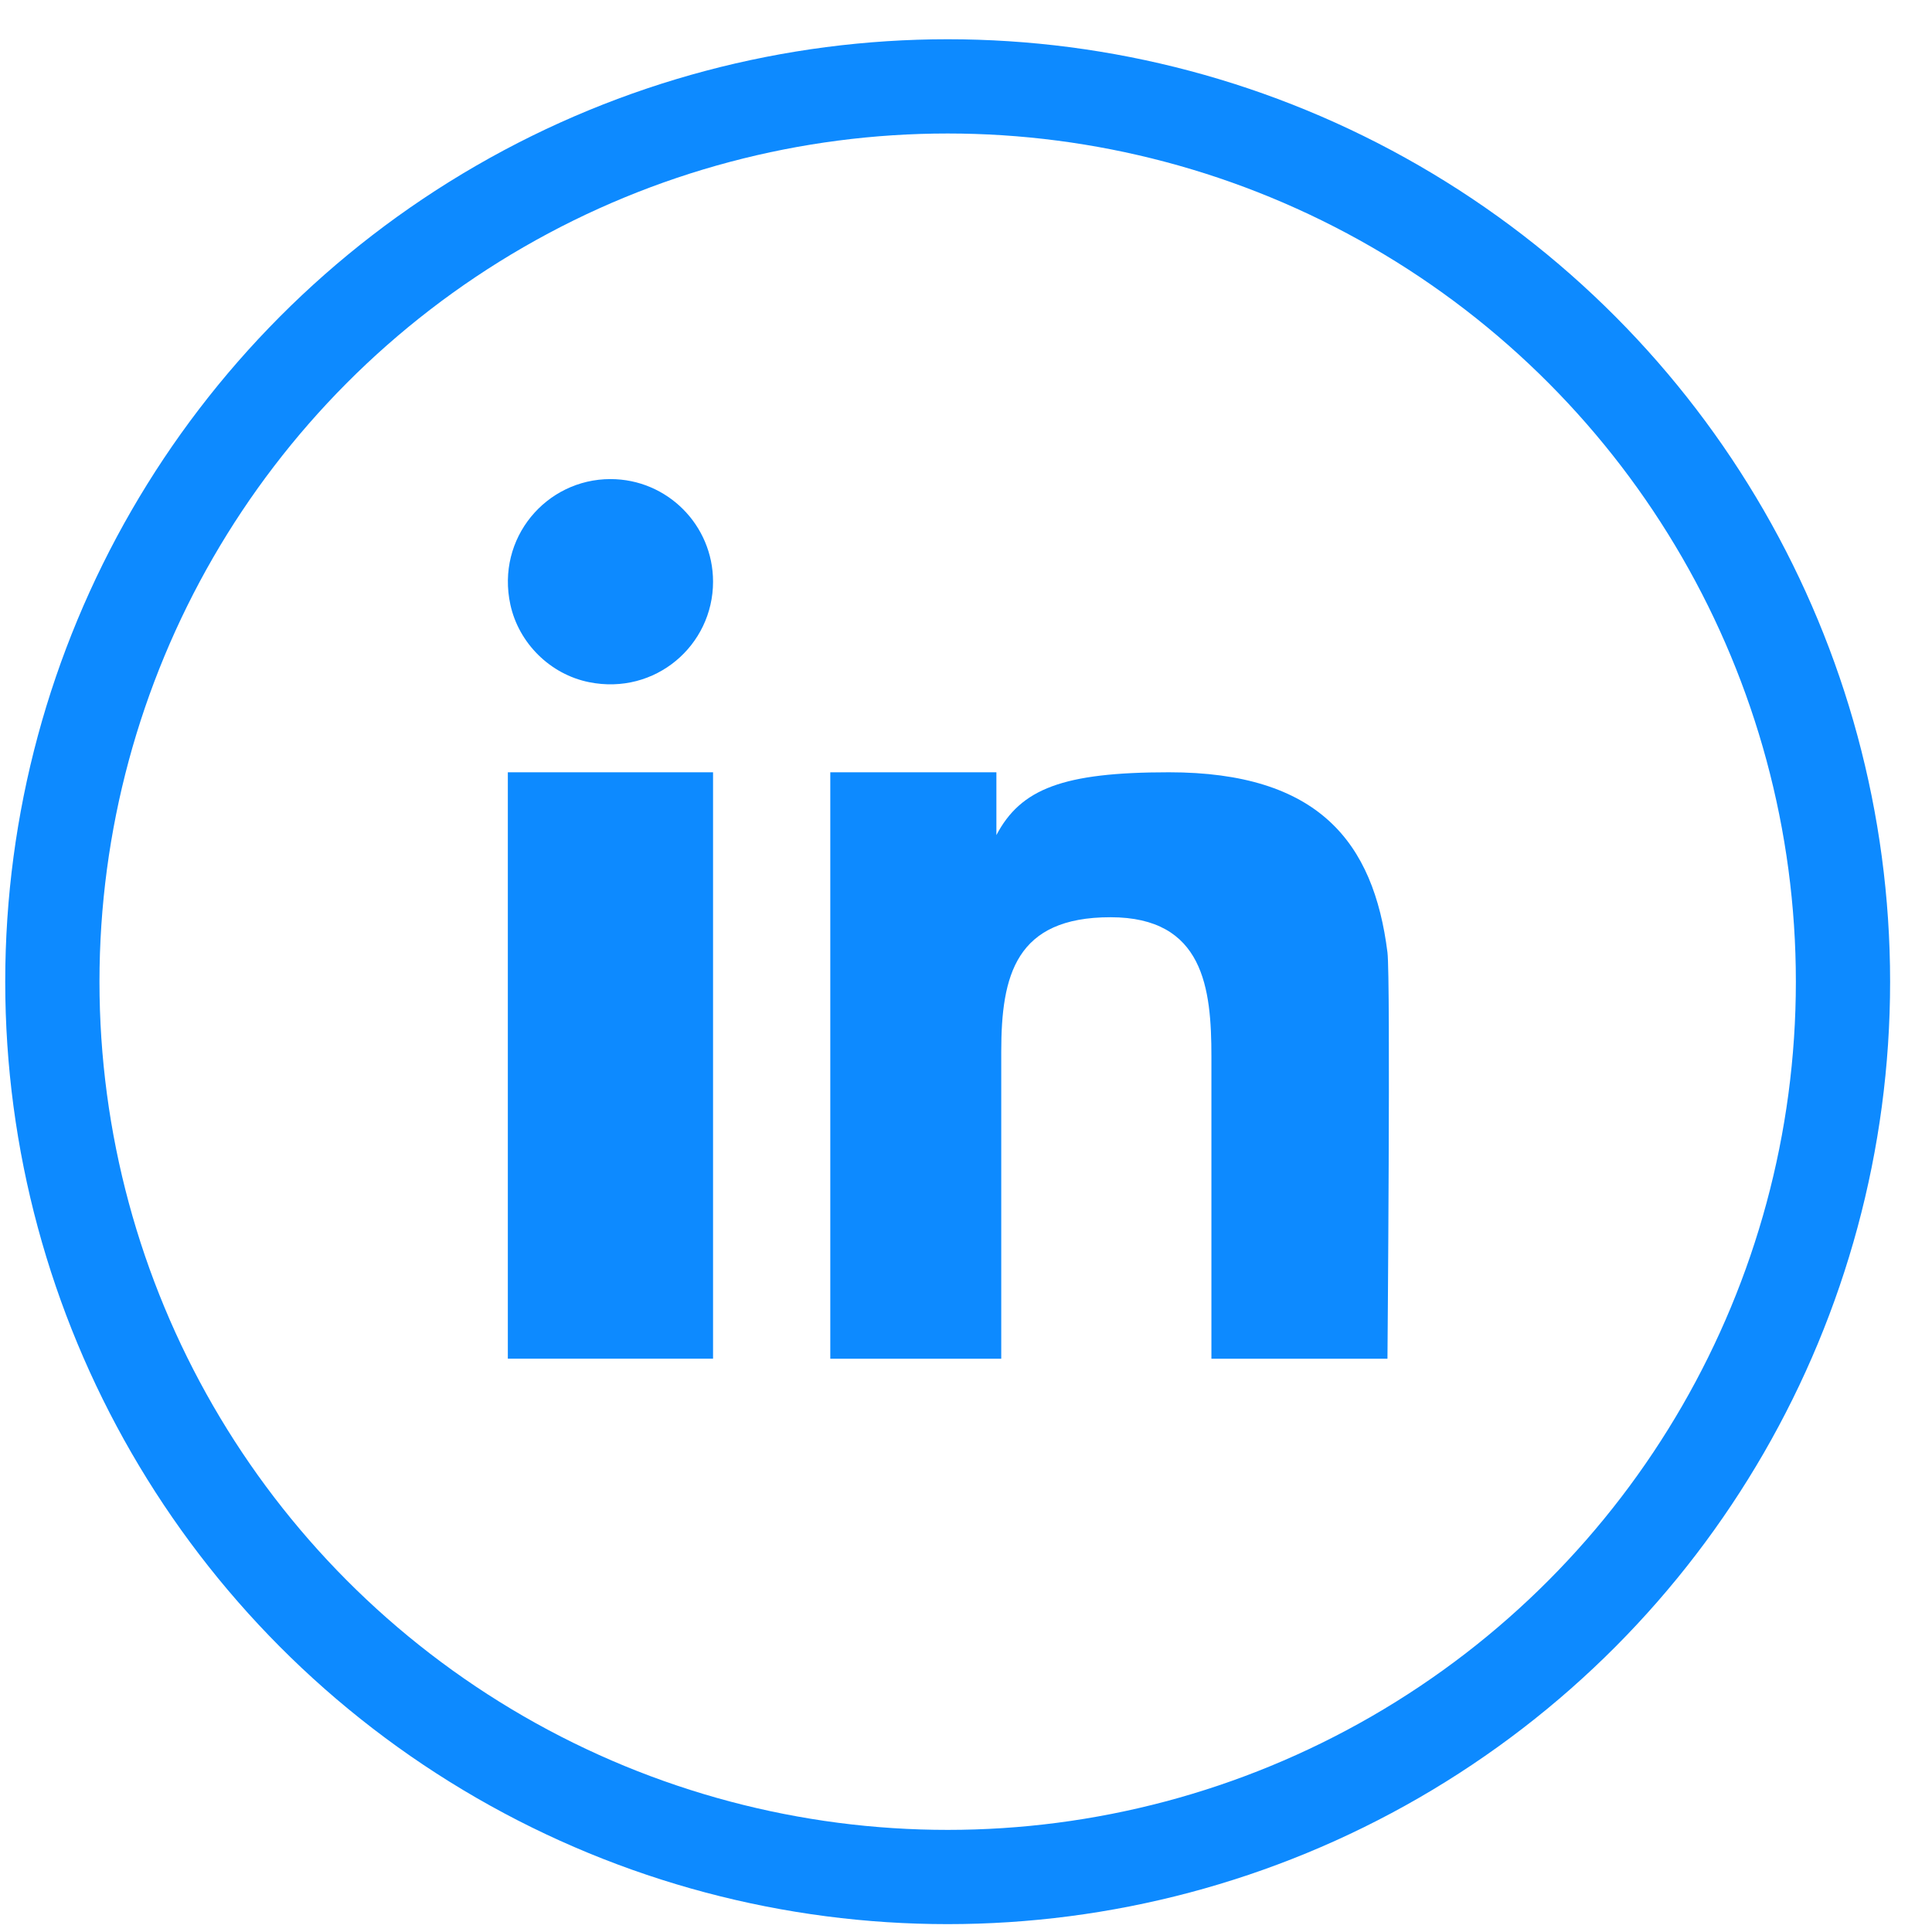
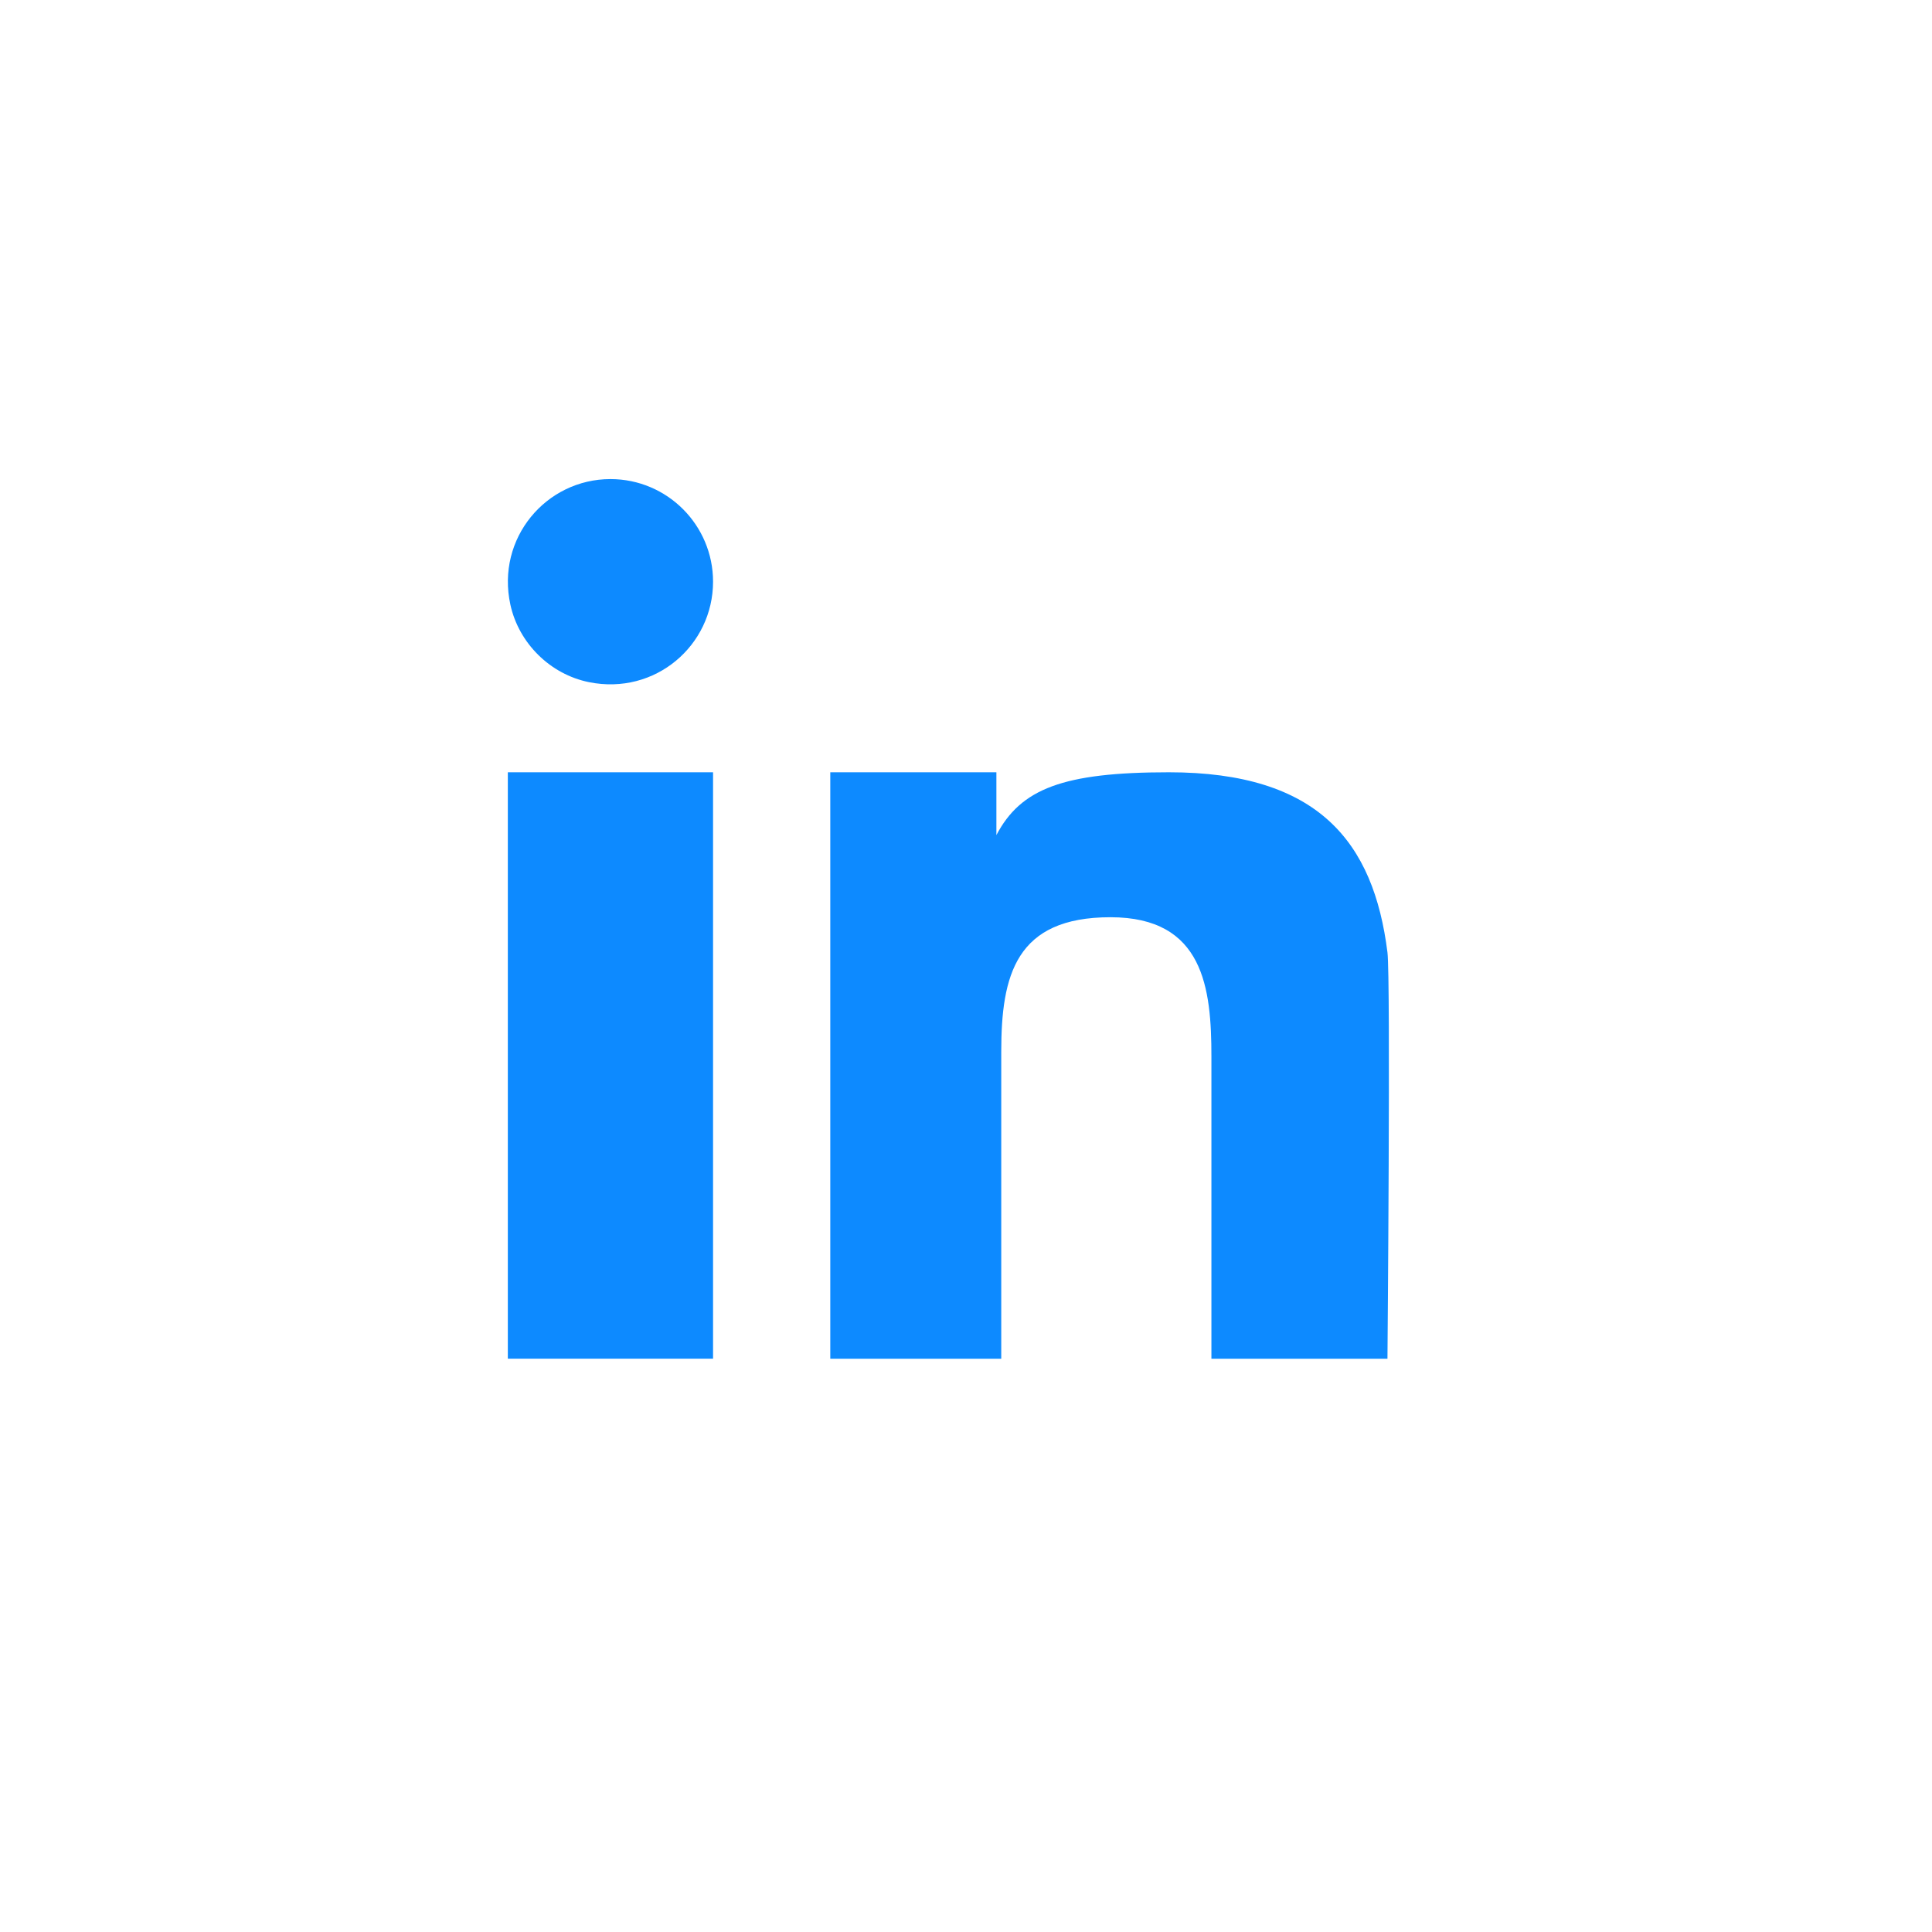
<svg xmlns="http://www.w3.org/2000/svg" width="41" height="41" viewBox="0 0 41 41" fill="none">
-   <circle cx="20.111" cy="20.833" r="19" stroke="#0D8AFF" stroke-width="2" />
  <path fill-rule="evenodd" clip-rule="evenodd" d="M12.955 10.167C11.591 10.167 10.524 11.42 10.831 12.832C11.01 13.652 11.678 14.312 12.502 14.477C13.905 14.759 15.132 13.697 15.132 12.344C15.132 11.144 14.159 10.167 12.955 10.167ZM29.444 20.212C29.151 17.866 27.977 16.389 24.806 16.389C22.556 16.389 21.662 16.74 21.145 17.722V16.389H17.62V28.834H21.248V22.319C21.248 20.693 21.556 19.465 23.566 19.465C25.549 19.465 25.708 20.977 25.708 22.424V28.834H29.444C29.444 28.834 29.513 20.76 29.444 20.212ZM15.132 28.833H10.777V16.389H15.132V28.833Z" fill="#0D8AFF" />
</svg>